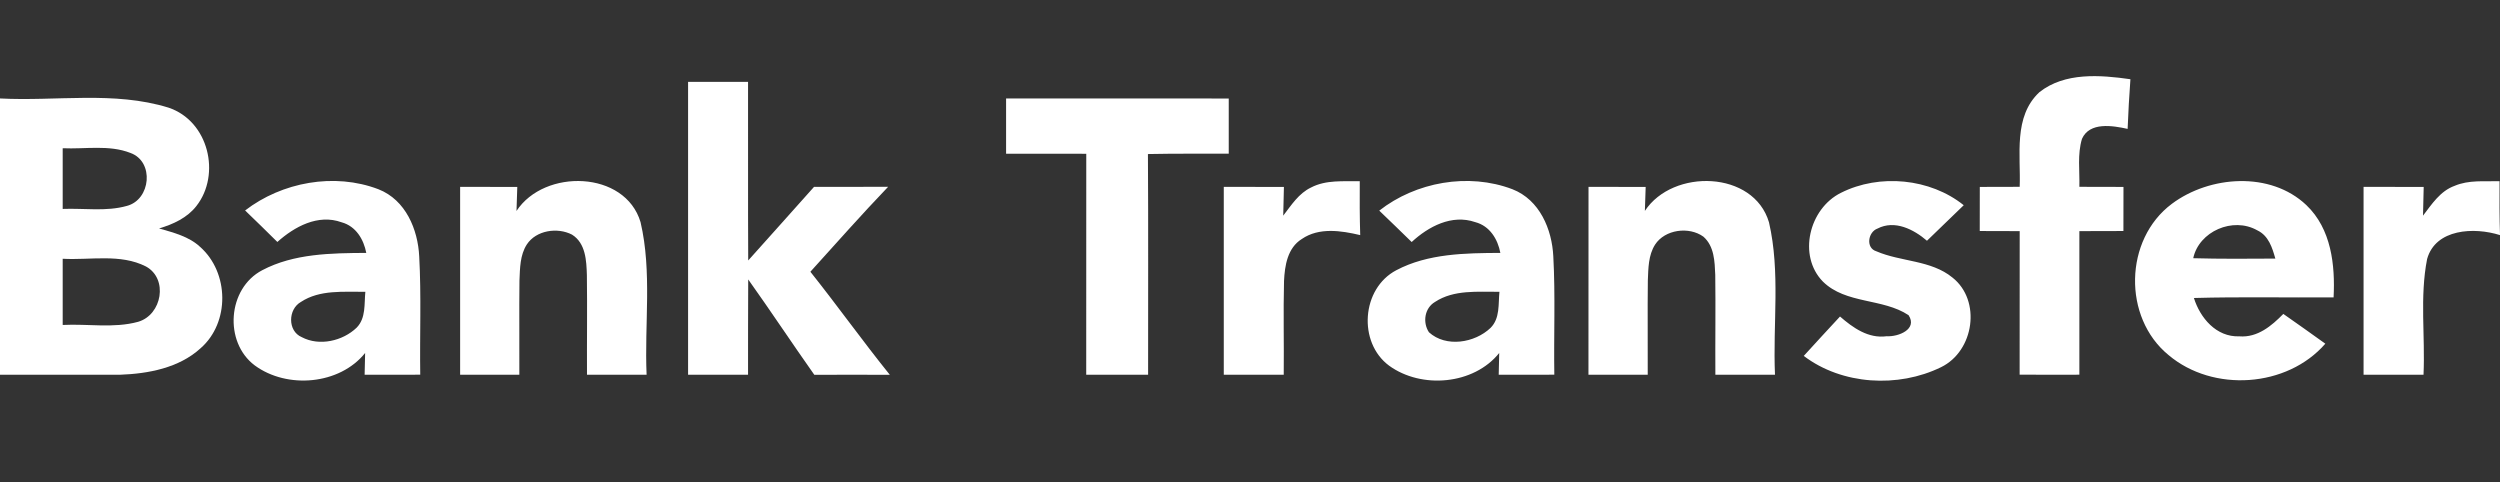
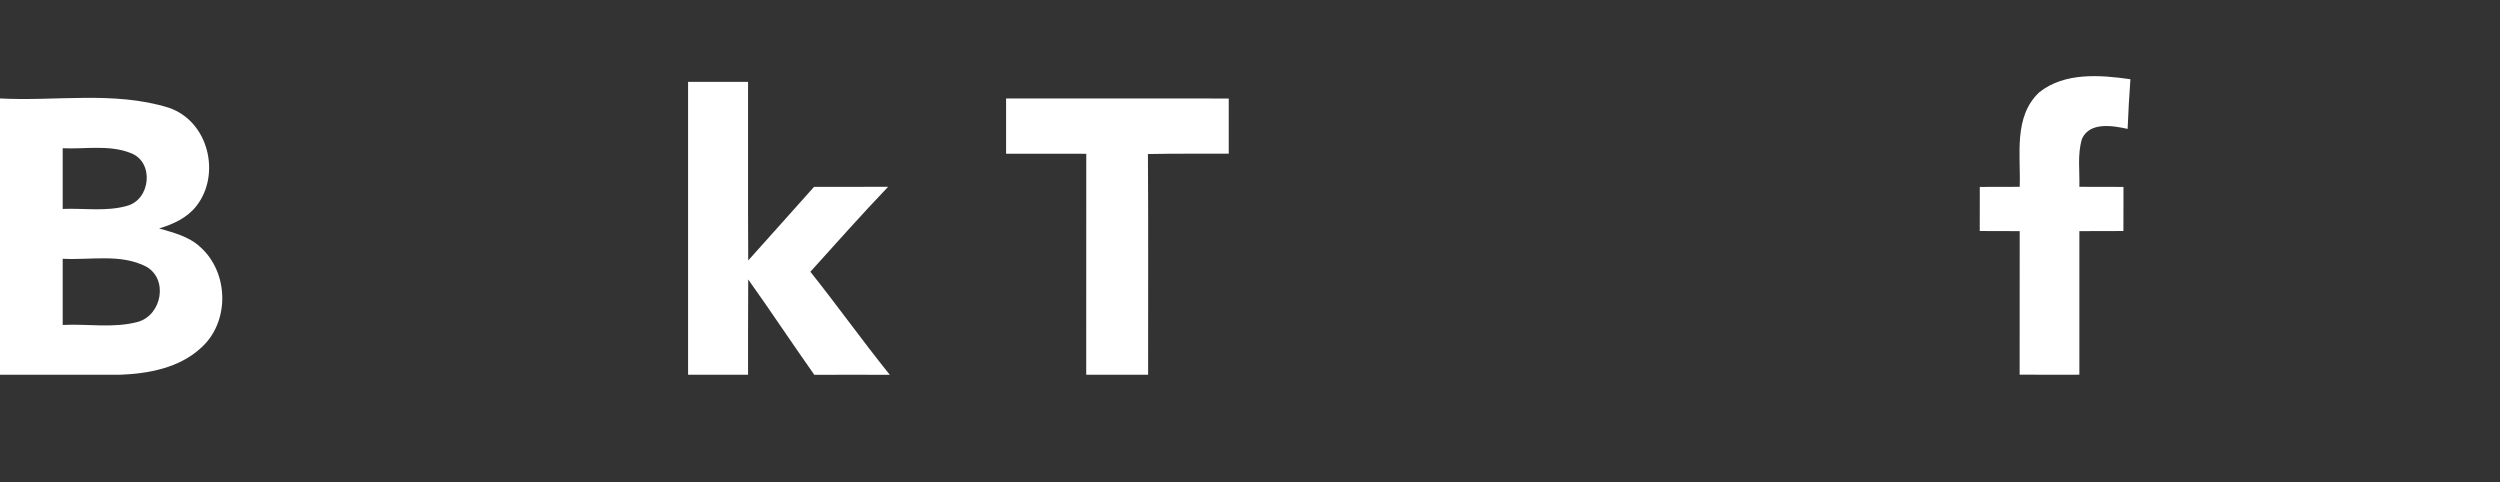
<svg xmlns="http://www.w3.org/2000/svg" width="197" height="38" viewBox="0 0 197 38" fill="none">
  <rect x="0" y="0" width="197" height="38" fill="#333333" stroke="none" />
  <path d="M160.706 7.262C162.704 5.685 165.488 5.903 167.877 6.243C167.783 7.545 167.707 8.851 167.657 10.157C166.476 9.896 164.662 9.591 164.06 10.941C163.688 12.165 163.89 13.467 163.854 14.721C165.008 14.725 166.167 14.725 167.33 14.729C167.325 15.888 167.325 17.046 167.325 18.204C166.167 18.209 165.008 18.209 163.854 18.213C163.849 21.984 163.849 25.755 163.854 29.526C162.282 29.535 160.715 29.53 159.147 29.522C159.156 25.751 159.152 21.984 159.152 18.213C158.101 18.209 157.055 18.209 156.004 18.204C156.008 17.046 156.008 15.888 156.008 14.729C157.055 14.725 158.101 14.725 159.152 14.721C159.246 12.226 158.636 9.191 160.706 7.262ZM54.221 6.452H58.946C58.959 11.146 58.932 15.835 58.959 20.525C60.697 18.601 62.412 16.654 64.146 14.725C66.09 14.725 68.035 14.729 69.984 14.721C67.891 16.907 65.888 19.171 63.858 21.414C65.987 24.087 67.972 26.87 70.118 29.535C68.134 29.53 66.149 29.526 64.168 29.535C62.408 27.044 60.728 24.501 58.959 22.019C58.937 24.523 58.955 27.026 58.946 29.53H54.221C54.217 21.836 54.217 14.146 54.221 6.452ZM0 7.758C4.414 7.993 8.99 7.157 13.275 8.481C16.445 9.535 17.429 13.745 15.475 16.236C14.757 17.159 13.652 17.673 12.534 18C13.67 18.331 14.887 18.631 15.767 19.454C18.062 21.475 18.125 25.428 15.798 27.449C14.11 28.99 11.689 29.452 9.444 29.53C6.296 29.543 3.148 29.522 0 29.53V7.758ZM4.94 11.681V16.463C6.619 16.397 8.357 16.685 9.992 16.227C11.887 15.735 12.174 12.735 10.279 12.052C8.591 11.39 6.714 11.764 4.94 11.681ZM4.94 20.39V25.607C6.911 25.503 8.959 25.886 10.881 25.359C12.772 24.81 13.275 21.962 11.496 20.996C9.484 19.972 7.113 20.512 4.94 20.39ZM79.28 7.758C85.126 7.758 90.974 7.754 96.825 7.762C96.82 9.212 96.82 10.658 96.825 12.108C94.701 12.117 92.581 12.095 90.457 12.139C90.493 17.934 90.466 23.73 90.471 29.53H85.594C85.594 23.726 85.589 17.921 85.598 12.117C83.487 12.108 81.381 12.113 79.28 12.113C79.275 10.662 79.275 9.208 79.28 7.758Z" fill="white" />
-   <path d="M19.315 16.585C22.216 14.351 26.343 13.584 29.819 14.912C31.979 15.757 32.931 18.091 33.034 20.203C33.205 23.308 33.07 26.417 33.115 29.526C31.655 29.53 30.191 29.53 28.732 29.53C28.741 29.104 28.763 28.246 28.772 27.815C26.765 30.319 22.633 30.676 20.073 28.794C17.626 26.957 17.922 22.724 20.666 21.292C23.154 19.977 26.1 19.946 28.862 19.929C28.66 18.871 28.054 17.826 26.917 17.516C25.054 16.841 23.195 17.869 21.856 19.067C21.017 18.231 20.168 17.408 19.315 16.585ZM23.715 23.791C22.692 24.362 22.651 26.086 23.774 26.565C25.166 27.305 27.012 26.87 28.103 25.82C28.849 25.063 28.691 23.944 28.79 22.994C27.084 23.012 25.202 22.811 23.715 23.791ZM40.7 16.624C42.9 13.267 49.263 13.428 50.476 17.508C51.392 21.444 50.777 25.529 50.952 29.53H46.255C46.241 26.909 46.282 24.292 46.246 21.671C46.21 20.552 46.16 19.167 45.074 18.488C43.919 17.891 42.249 18.148 41.517 19.258C40.969 20.103 40.978 21.139 40.933 22.106C40.902 24.579 40.938 27.053 40.924 29.53H36.258C36.254 24.592 36.254 19.659 36.258 14.725C37.758 14.725 39.258 14.725 40.762 14.73C40.744 15.204 40.713 16.149 40.7 16.624ZM103.314 14.773C104.491 14.159 105.865 14.299 107.149 14.281C107.14 15.696 107.14 17.111 107.185 18.527C105.681 18.17 103.934 17.904 102.586 18.831C101.45 19.537 101.239 20.935 101.181 22.141C101.118 24.601 101.185 27.066 101.158 29.53H96.434C96.43 24.592 96.43 19.659 96.434 14.725C98.01 14.725 99.591 14.725 101.172 14.73C101.158 15.483 101.14 16.236 101.118 16.994C101.751 16.175 102.335 15.239 103.314 14.773ZM108.685 16.598C111.563 14.342 115.704 13.593 119.171 14.908C121.335 15.744 122.296 18.082 122.4 20.194C122.57 23.303 122.431 26.417 122.48 29.526C121.016 29.53 119.557 29.53 118.098 29.53C118.106 29.104 118.129 28.246 118.138 27.815C116.14 30.314 112.022 30.676 109.457 28.812C106.992 26.983 107.279 22.733 110.032 21.292C112.52 19.977 115.466 19.942 118.228 19.929C118.026 18.858 117.401 17.804 116.247 17.503C114.397 16.863 112.551 17.86 111.24 19.071C110.391 18.244 109.543 17.416 108.685 16.598ZM113.081 23.791C112.246 24.279 112.093 25.415 112.601 26.182C113.948 27.405 116.216 27.022 117.455 25.838C118.214 25.084 118.057 23.952 118.156 22.994C116.449 23.007 114.568 22.811 113.081 23.791ZM129.616 16.619C131.826 13.262 138.194 13.432 139.397 17.521C140.304 21.453 139.693 25.533 139.869 29.53H135.171C135.153 26.905 135.198 24.279 135.162 21.657C135.117 20.612 135.09 19.406 134.228 18.649C133.088 17.826 131.193 18.082 130.42 19.276C129.886 20.116 129.89 21.139 129.85 22.093C129.818 24.571 129.854 27.048 129.841 29.53H125.17C125.17 24.592 125.17 19.659 125.175 14.725C126.675 14.725 128.175 14.725 129.679 14.73C129.661 15.2 129.634 16.145 129.616 16.619ZM145.073 15.191C148.109 13.667 152.101 14.05 154.742 16.171C153.776 17.107 152.811 18.039 151.845 18.971C150.808 18.078 149.304 17.303 147.943 18.013C147.198 18.283 147 19.541 147.858 19.802C149.793 20.639 152.164 20.486 153.853 21.871C156.143 23.678 155.568 27.662 152.955 28.934C149.578 30.588 145.15 30.336 142.136 28.046C143.084 27.009 144.032 25.973 144.993 24.941C146.003 25.82 147.22 26.696 148.67 26.495C149.582 26.552 151.127 25.947 150.395 24.836C148.361 23.486 145.455 23.974 143.645 22.189C141.651 20.155 142.55 16.436 145.073 15.191ZM171.142 16.062C174.124 13.832 178.911 13.48 181.736 16.158C183.712 18.035 184.017 20.887 183.887 23.434C180.218 23.46 176.549 23.378 172.88 23.482C173.365 25.037 174.631 26.574 176.464 26.504C177.896 26.617 179.01 25.672 179.926 24.736C181.031 25.511 182.136 26.291 183.236 27.083C180.222 30.549 174.393 30.941 170.882 27.98C167.262 25.019 167.379 18.871 171.142 16.062ZM172.826 20.347C174.982 20.408 177.137 20.39 179.297 20.377C179.055 19.52 178.767 18.575 177.878 18.152C175.952 17.059 173.28 18.235 172.826 20.347ZM193.425 14.643C194.539 14.168 195.783 14.307 196.964 14.281C196.955 15.696 196.955 17.111 197 18.527C194.97 17.882 191.921 18.021 191.256 20.412C190.668 23.408 191.113 26.495 190.973 29.53H186.249C186.245 24.592 186.245 19.659 186.249 14.725C187.825 14.725 189.406 14.725 190.987 14.73C190.973 15.483 190.955 16.236 190.933 16.994C191.624 16.093 192.289 15.052 193.425 14.643Z" fill="white" />
</svg>